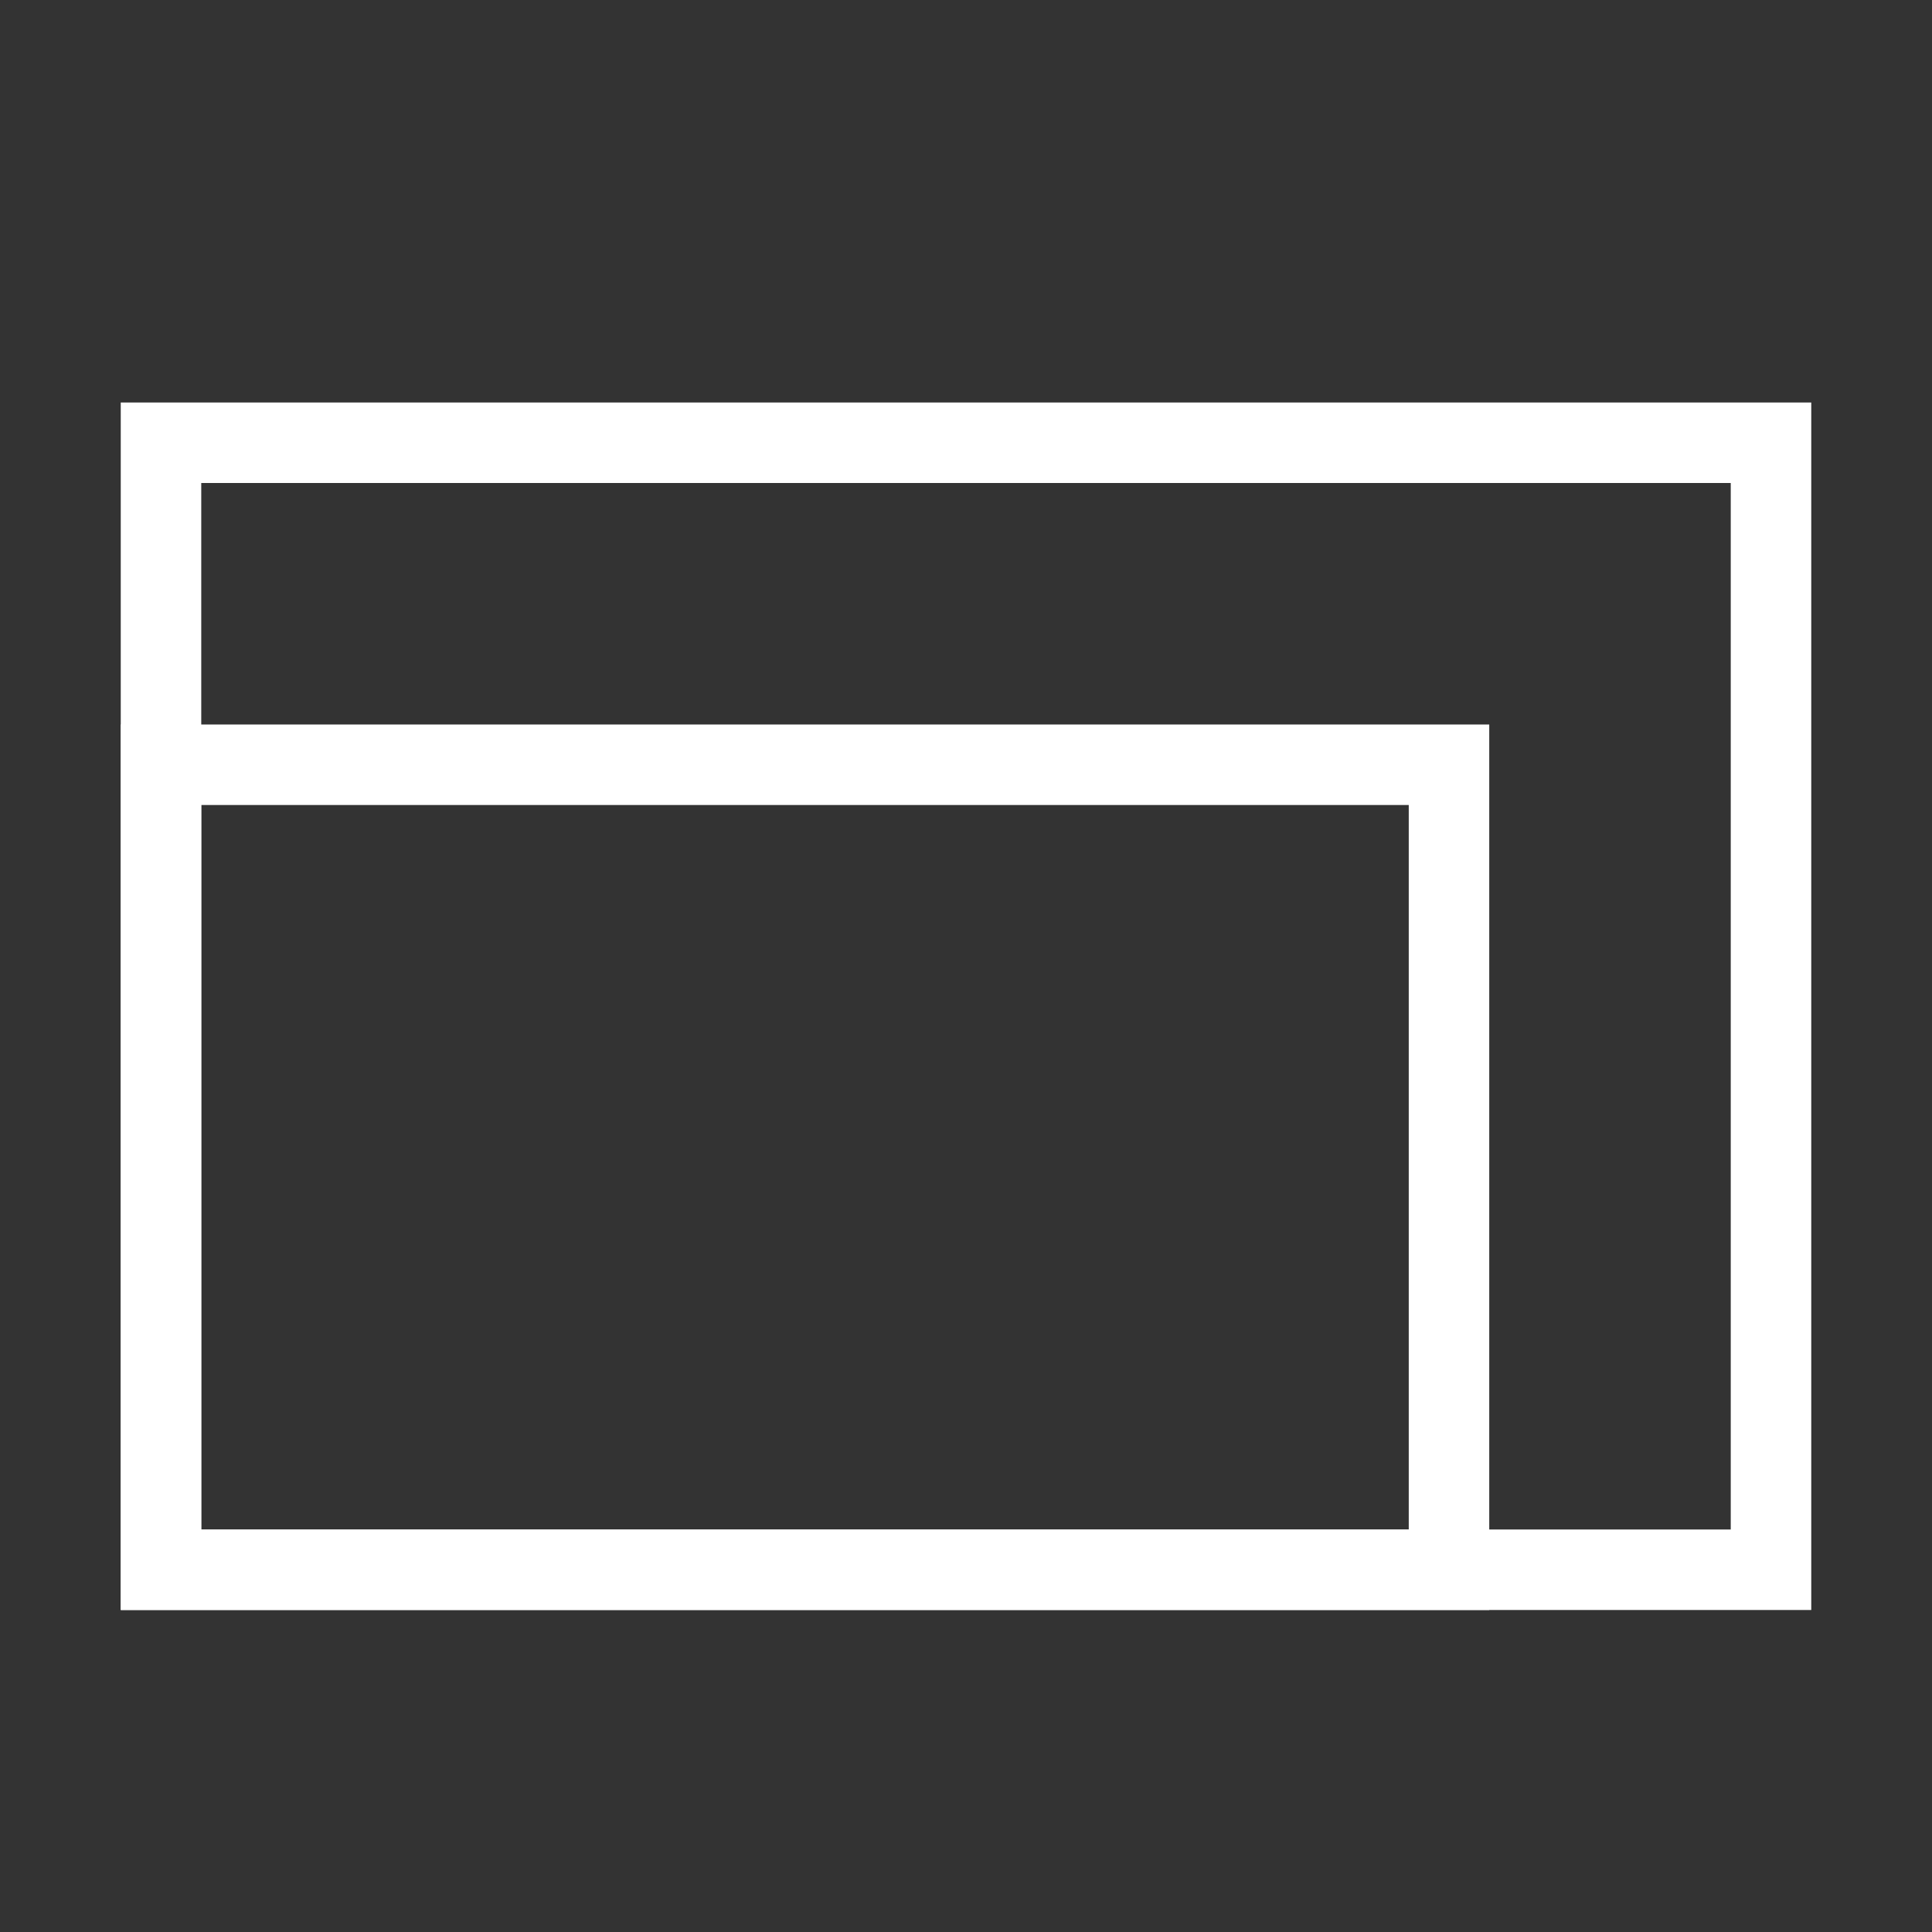
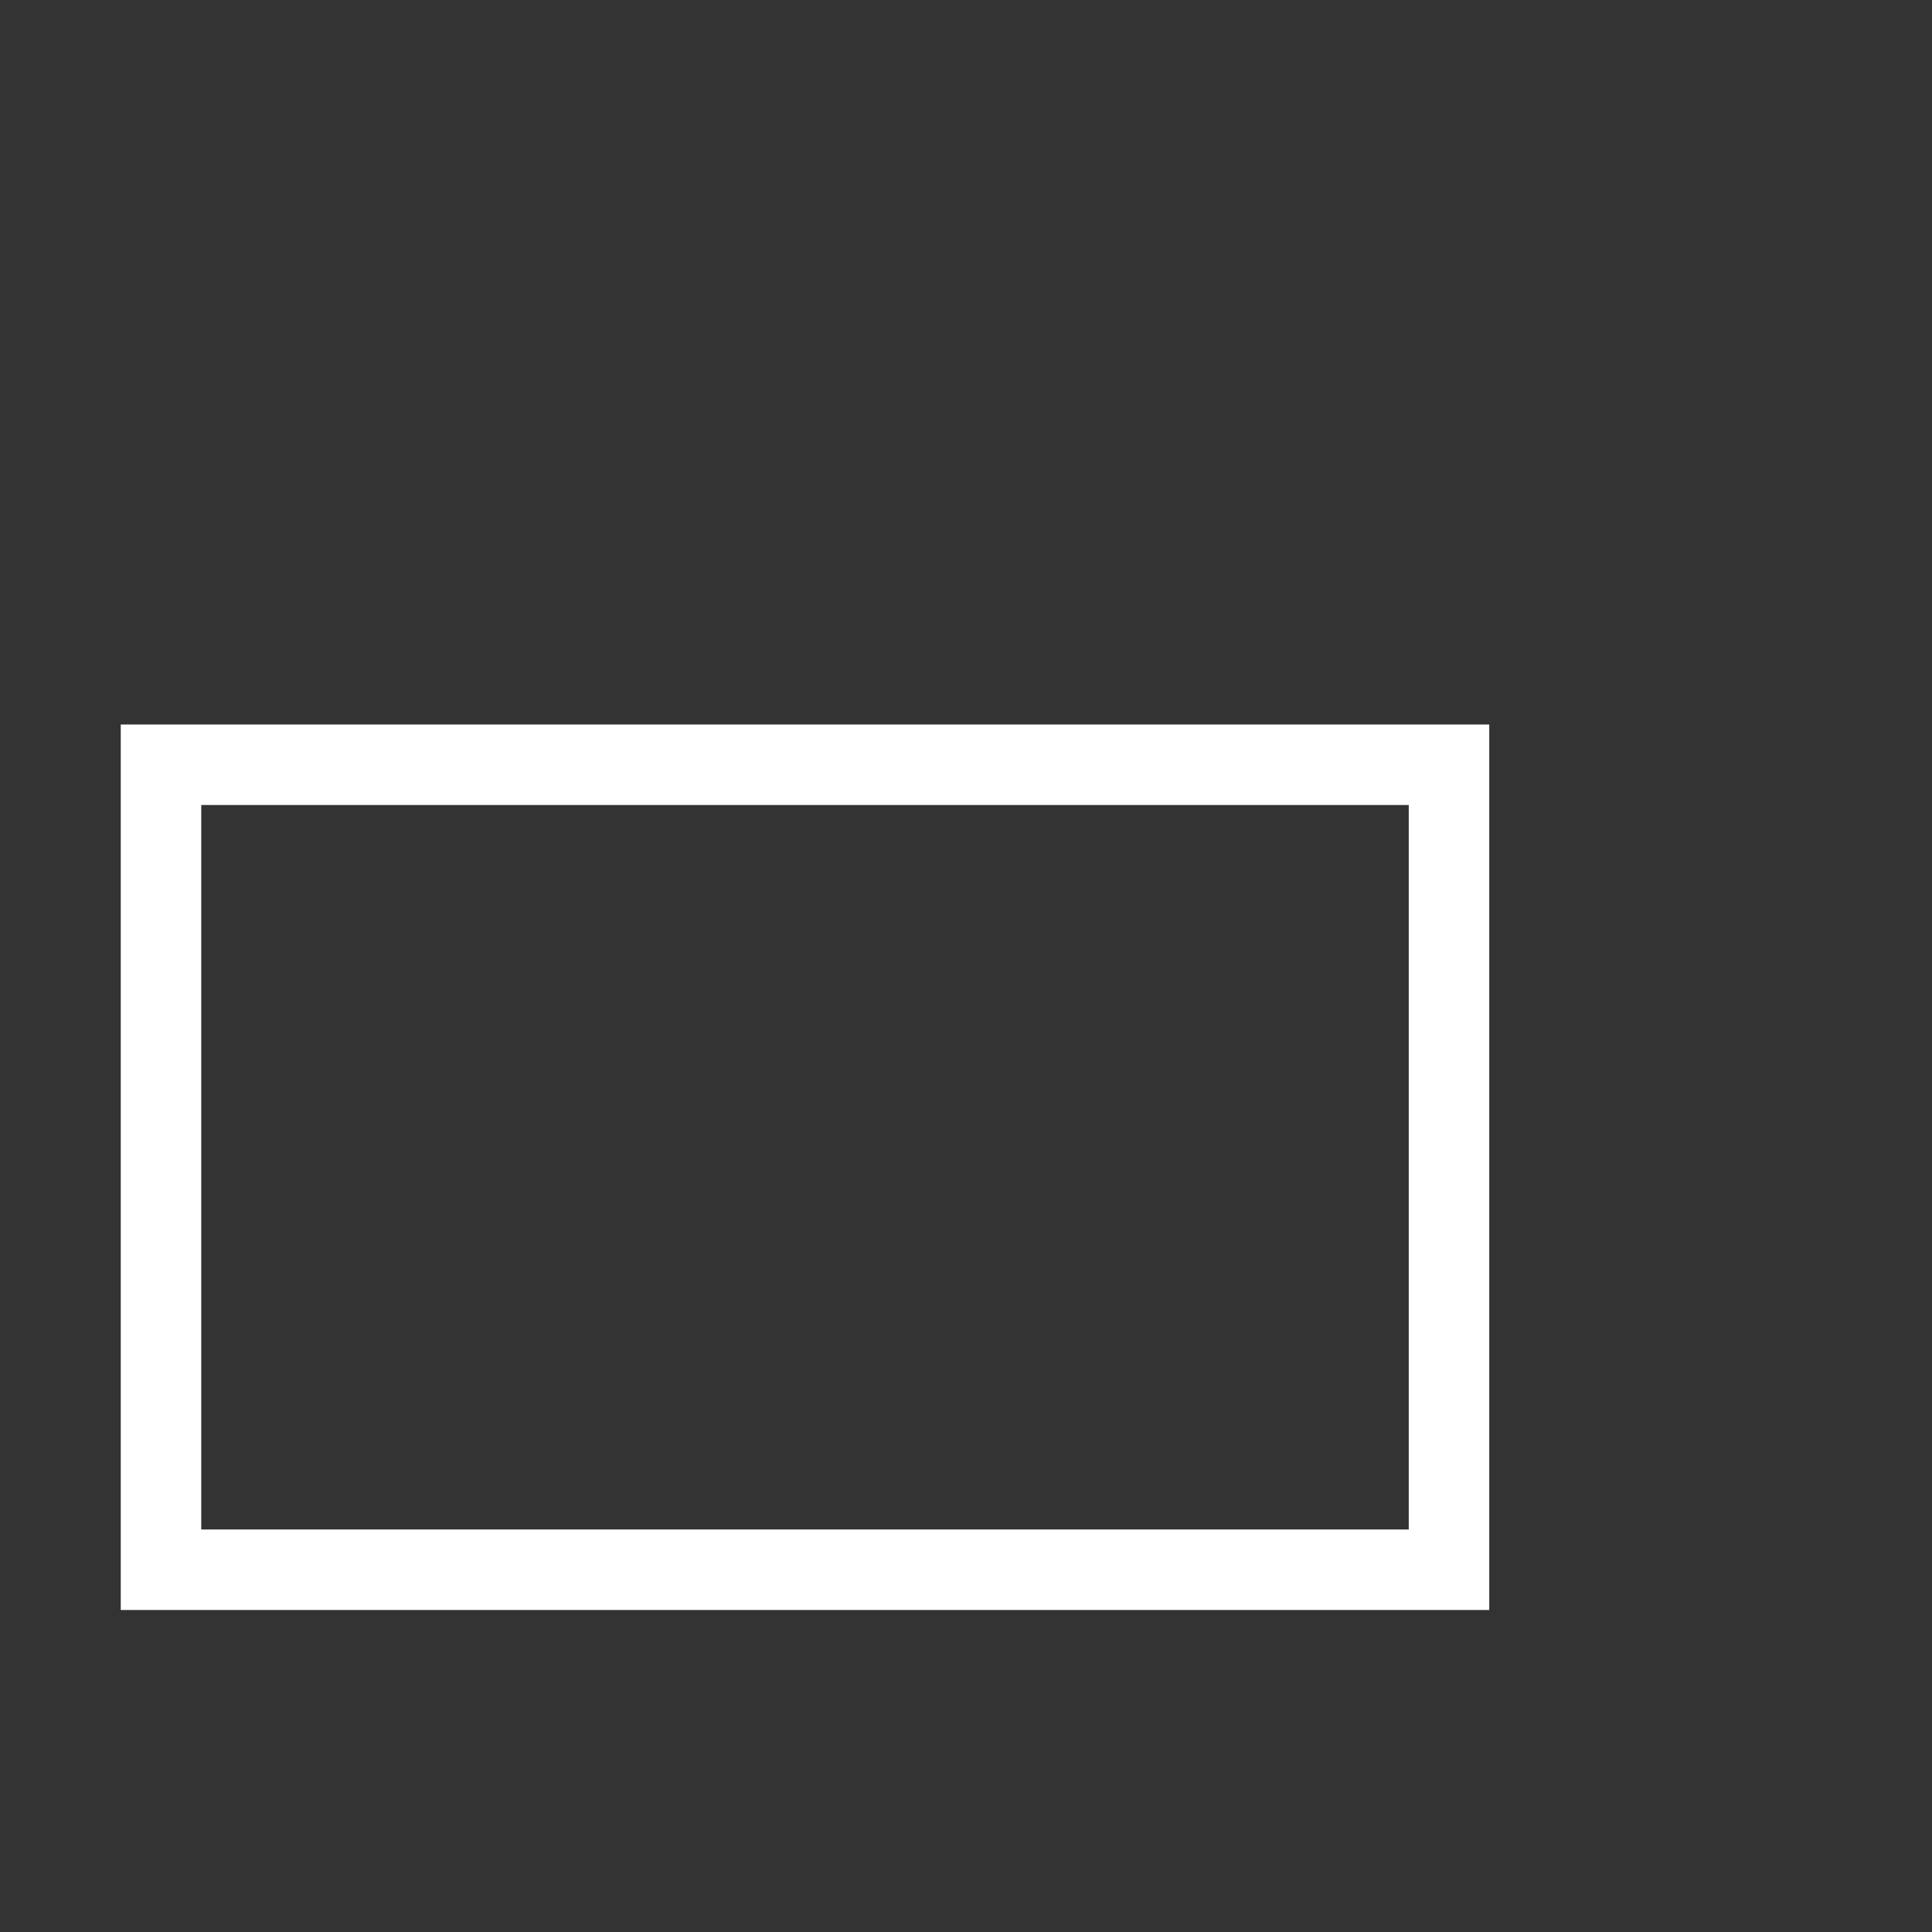
<svg xmlns="http://www.w3.org/2000/svg" width="24px" height="24px" viewBox="0 0 24 24" version="1.1">
  <rect x="0" y="0" width="24" height="24" fill="#333333" stroke="none" />
  <title>unconstrained</title>
  <desc>Created with Sketch.</desc>
  <defs />
  <g id="-Icons" stroke="none" stroke-width="1" fill="none" fill-rule="evenodd">
    <g id="unconstrained" fill="#FFFFFF">
      <g id="Ratio-Icon" transform="translate(1.5, 5)">
        <g id="Group-9">
-           <path d="M0,0 L21,0 L21,15 L0,15 L0,0 Z M1,1 L20,1 L20,14 L1,14 L1,1 Z" id="Combined-Shape" />
          <path d="M0,4 L17,4 L17,15 L0,15 L0,4 Z M1,5 L16,5 L16,14 L1,14 L1,5 Z" id="Combined-Shape" />
        </g>
      </g>
    </g>
  </g>
</svg>